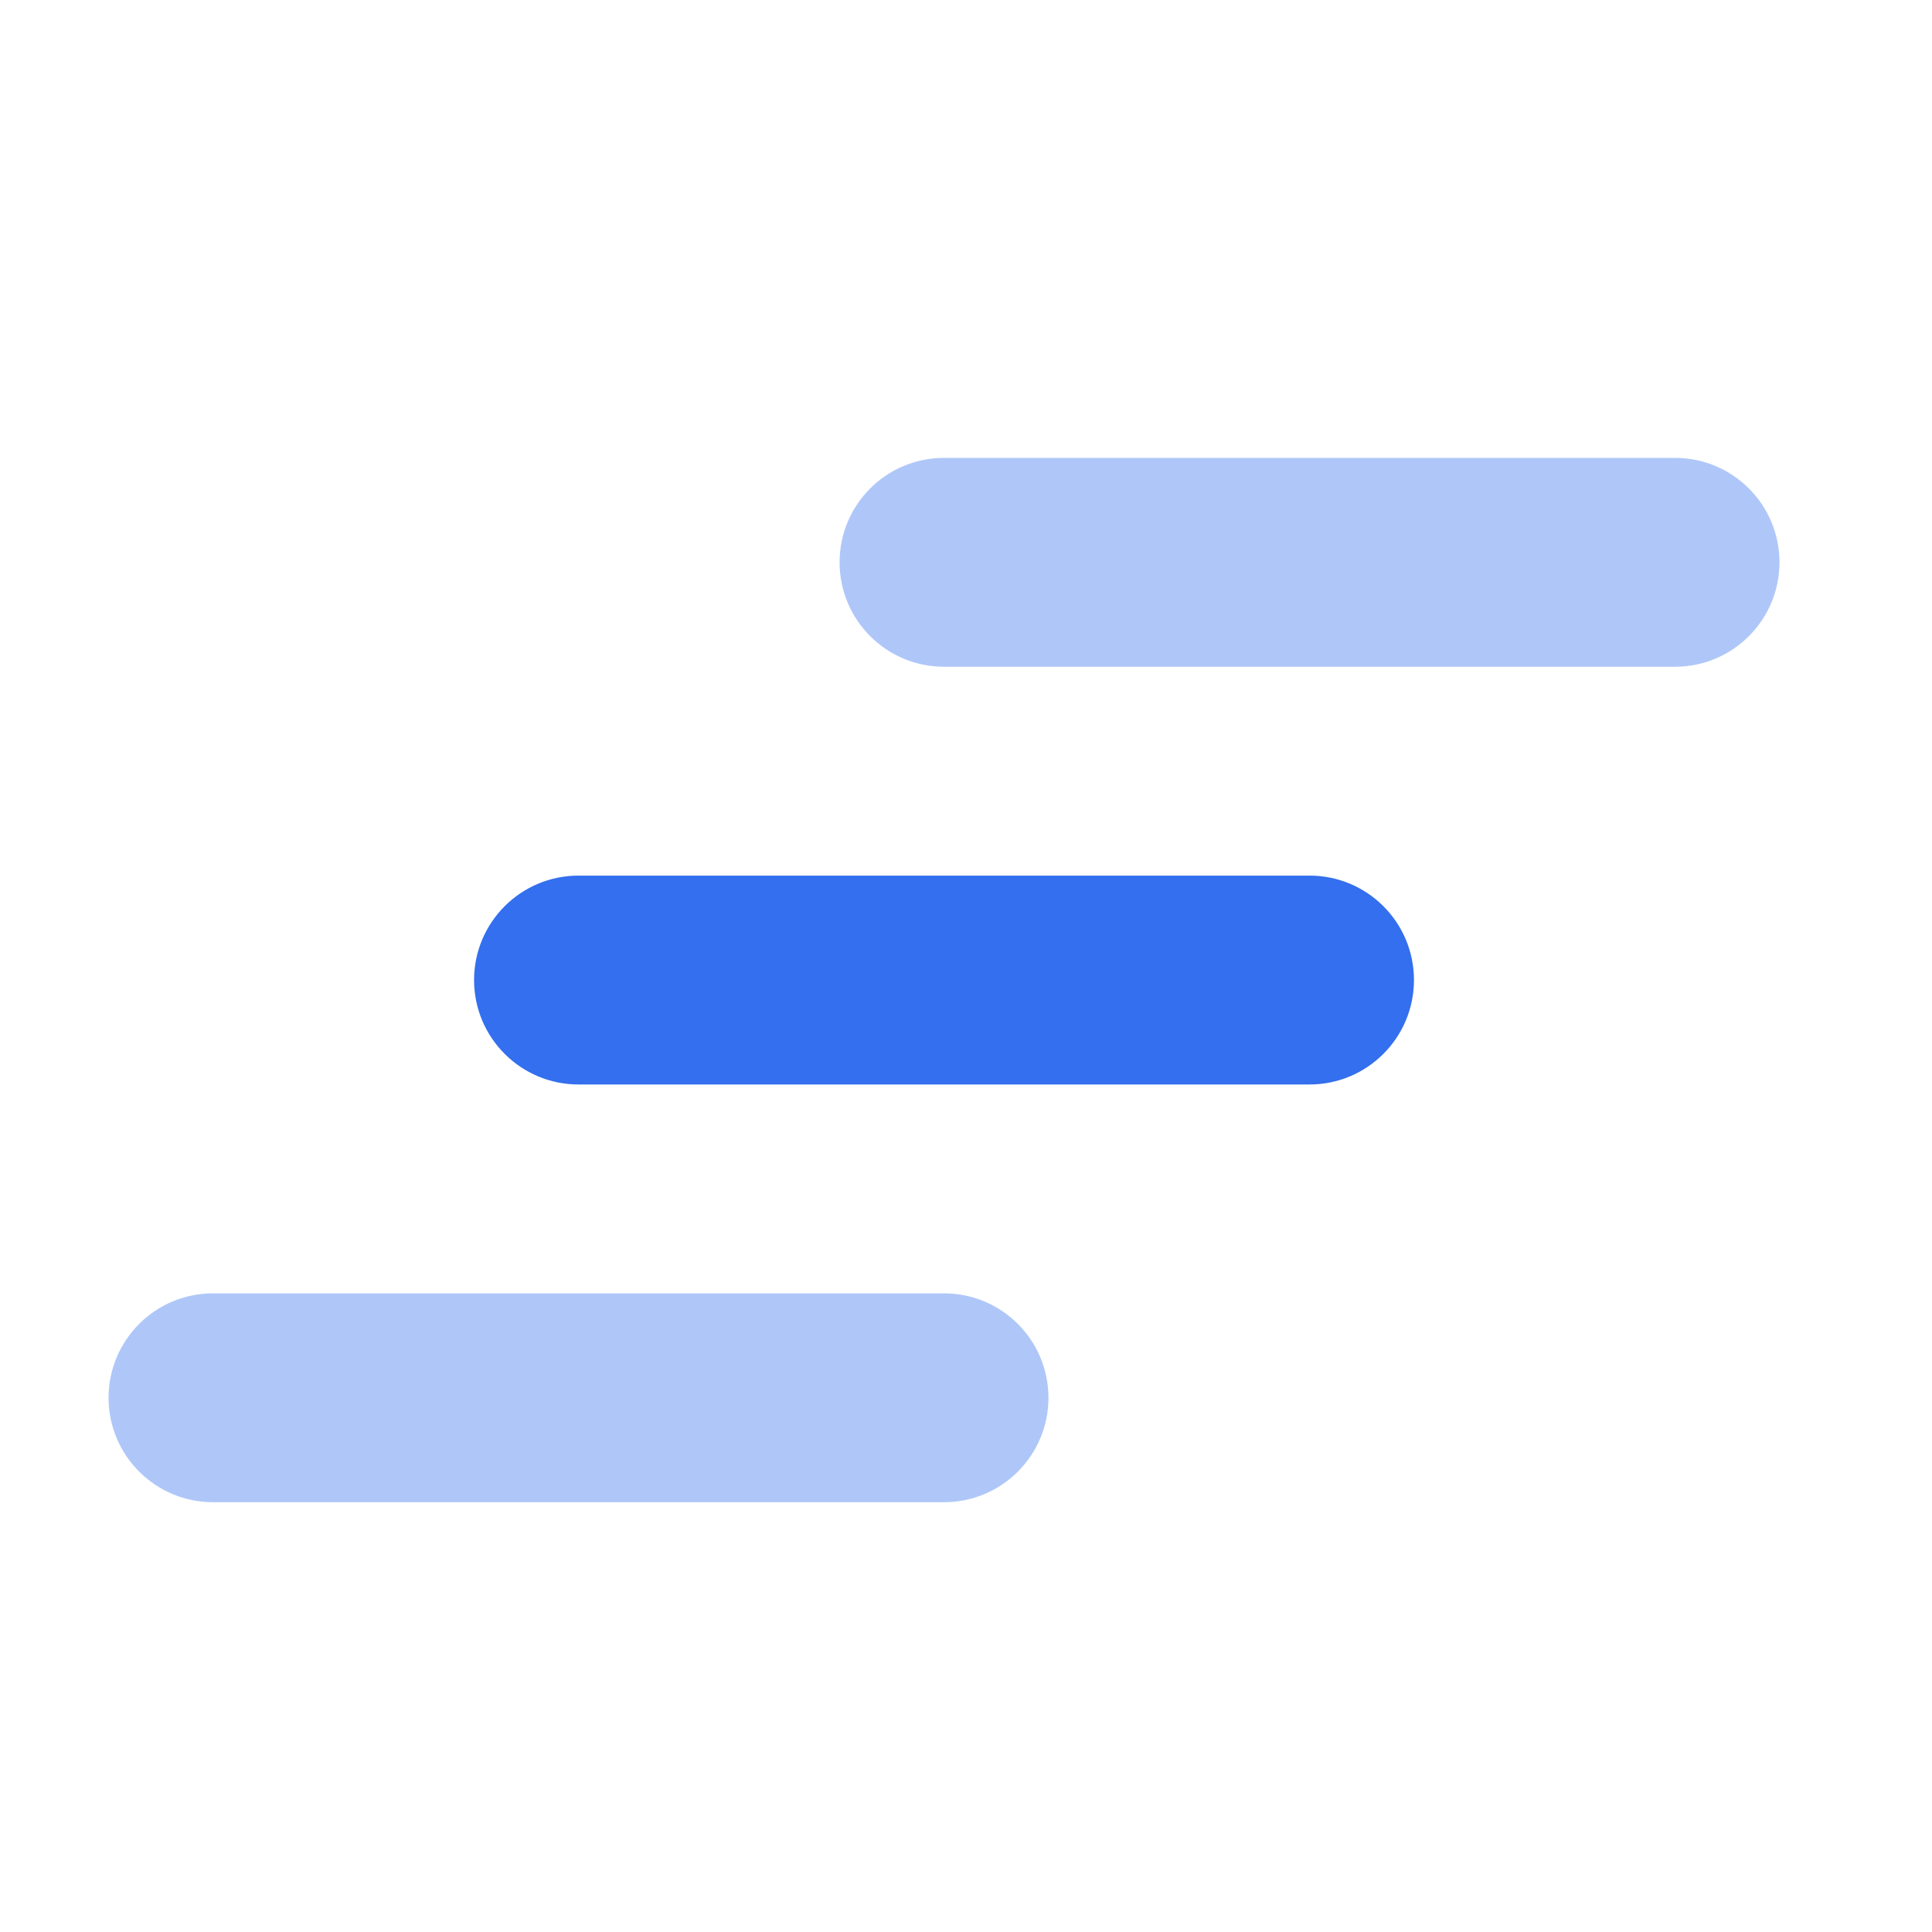
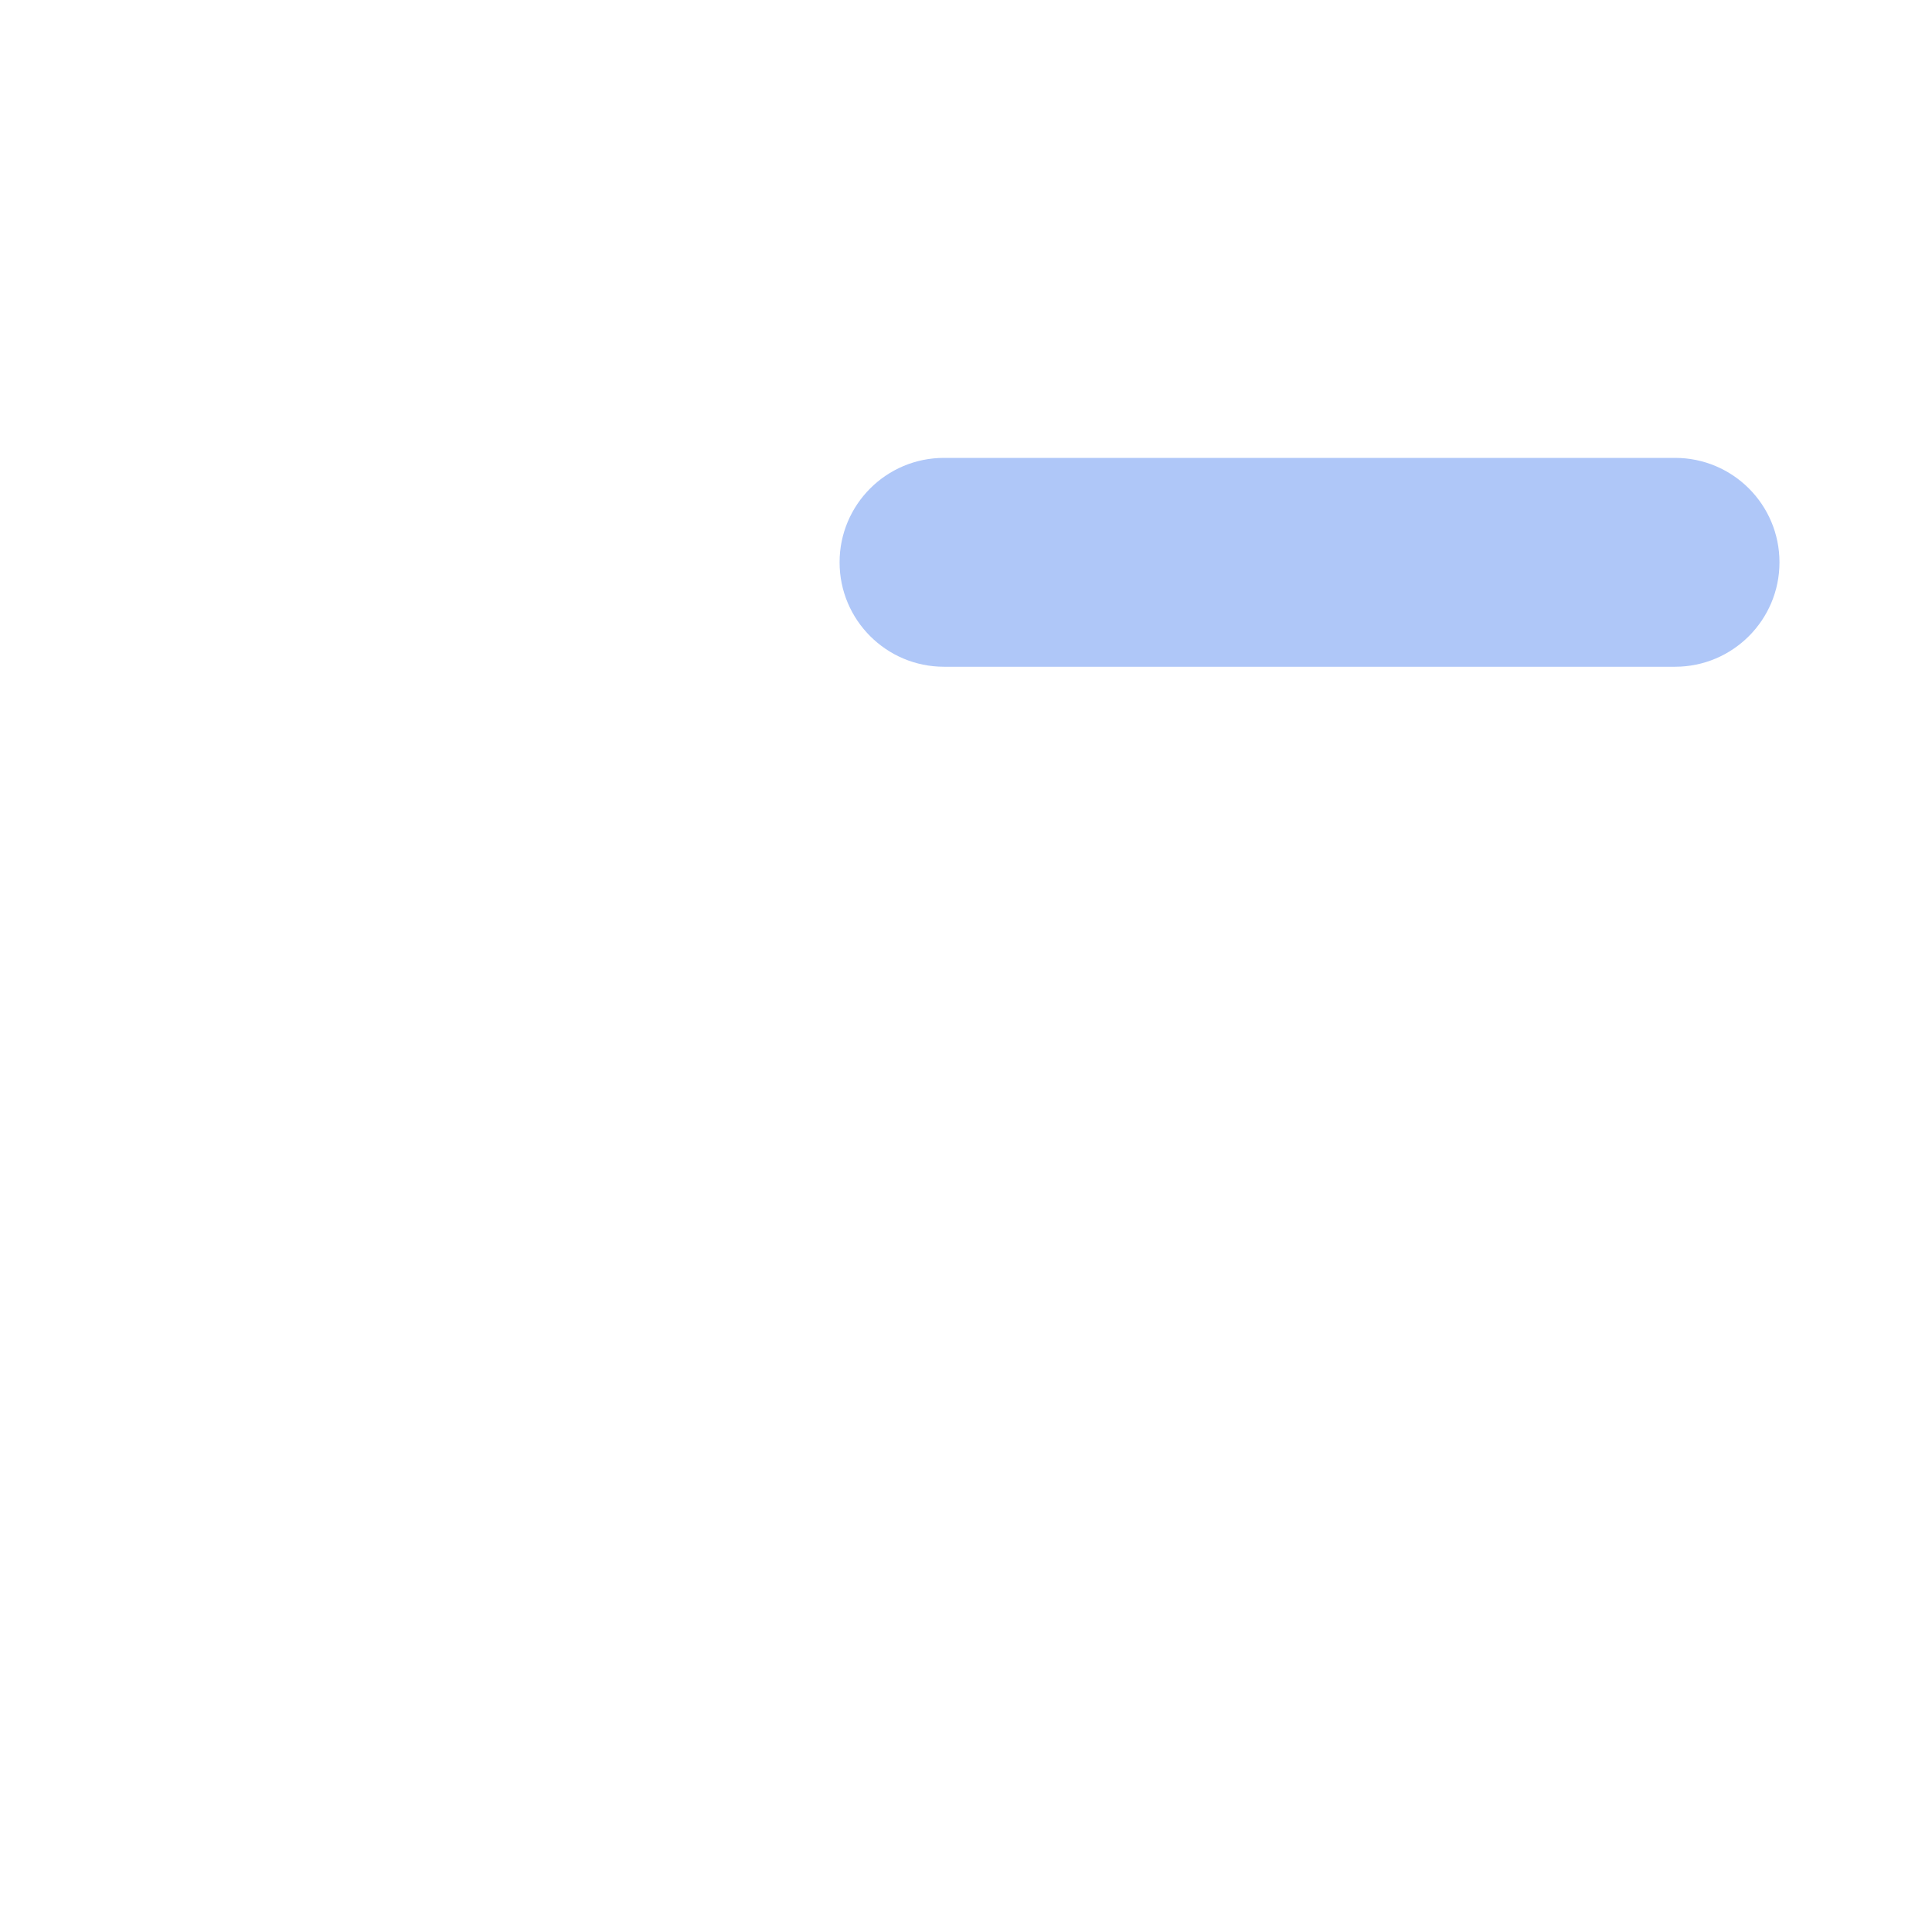
<svg xmlns="http://www.w3.org/2000/svg" width="37" height="37" viewBox="0 0 37 37" fill="none">
-   <path d="M25.079 16.769H11.079C9.975 16.769 9.079 17.664 9.079 18.769C9.079 19.873 9.975 20.769 11.079 20.769H25.079C26.184 20.769 27.079 19.873 27.079 18.769C27.079 17.664 26.184 16.769 25.079 16.769Z" fill="#336FEE" />
  <path d="M32.079 8.769H18.079C16.974 8.769 16.079 9.664 16.079 10.769C16.079 11.873 16.974 12.769 18.079 12.769H32.079C33.184 12.769 34.079 11.873 34.079 10.769C34.079 9.664 33.184 8.769 32.079 8.769Z" fill="#AFC7F8" />
-   <path d="M18.079 24.769H4.079C2.975 24.769 2.079 25.664 2.079 26.769C2.079 27.873 2.975 28.769 4.079 28.769H18.079C19.184 28.769 20.079 27.873 20.079 26.769C20.079 25.664 19.184 24.769 18.079 24.769Z" fill="#AFC7F8" />
</svg>